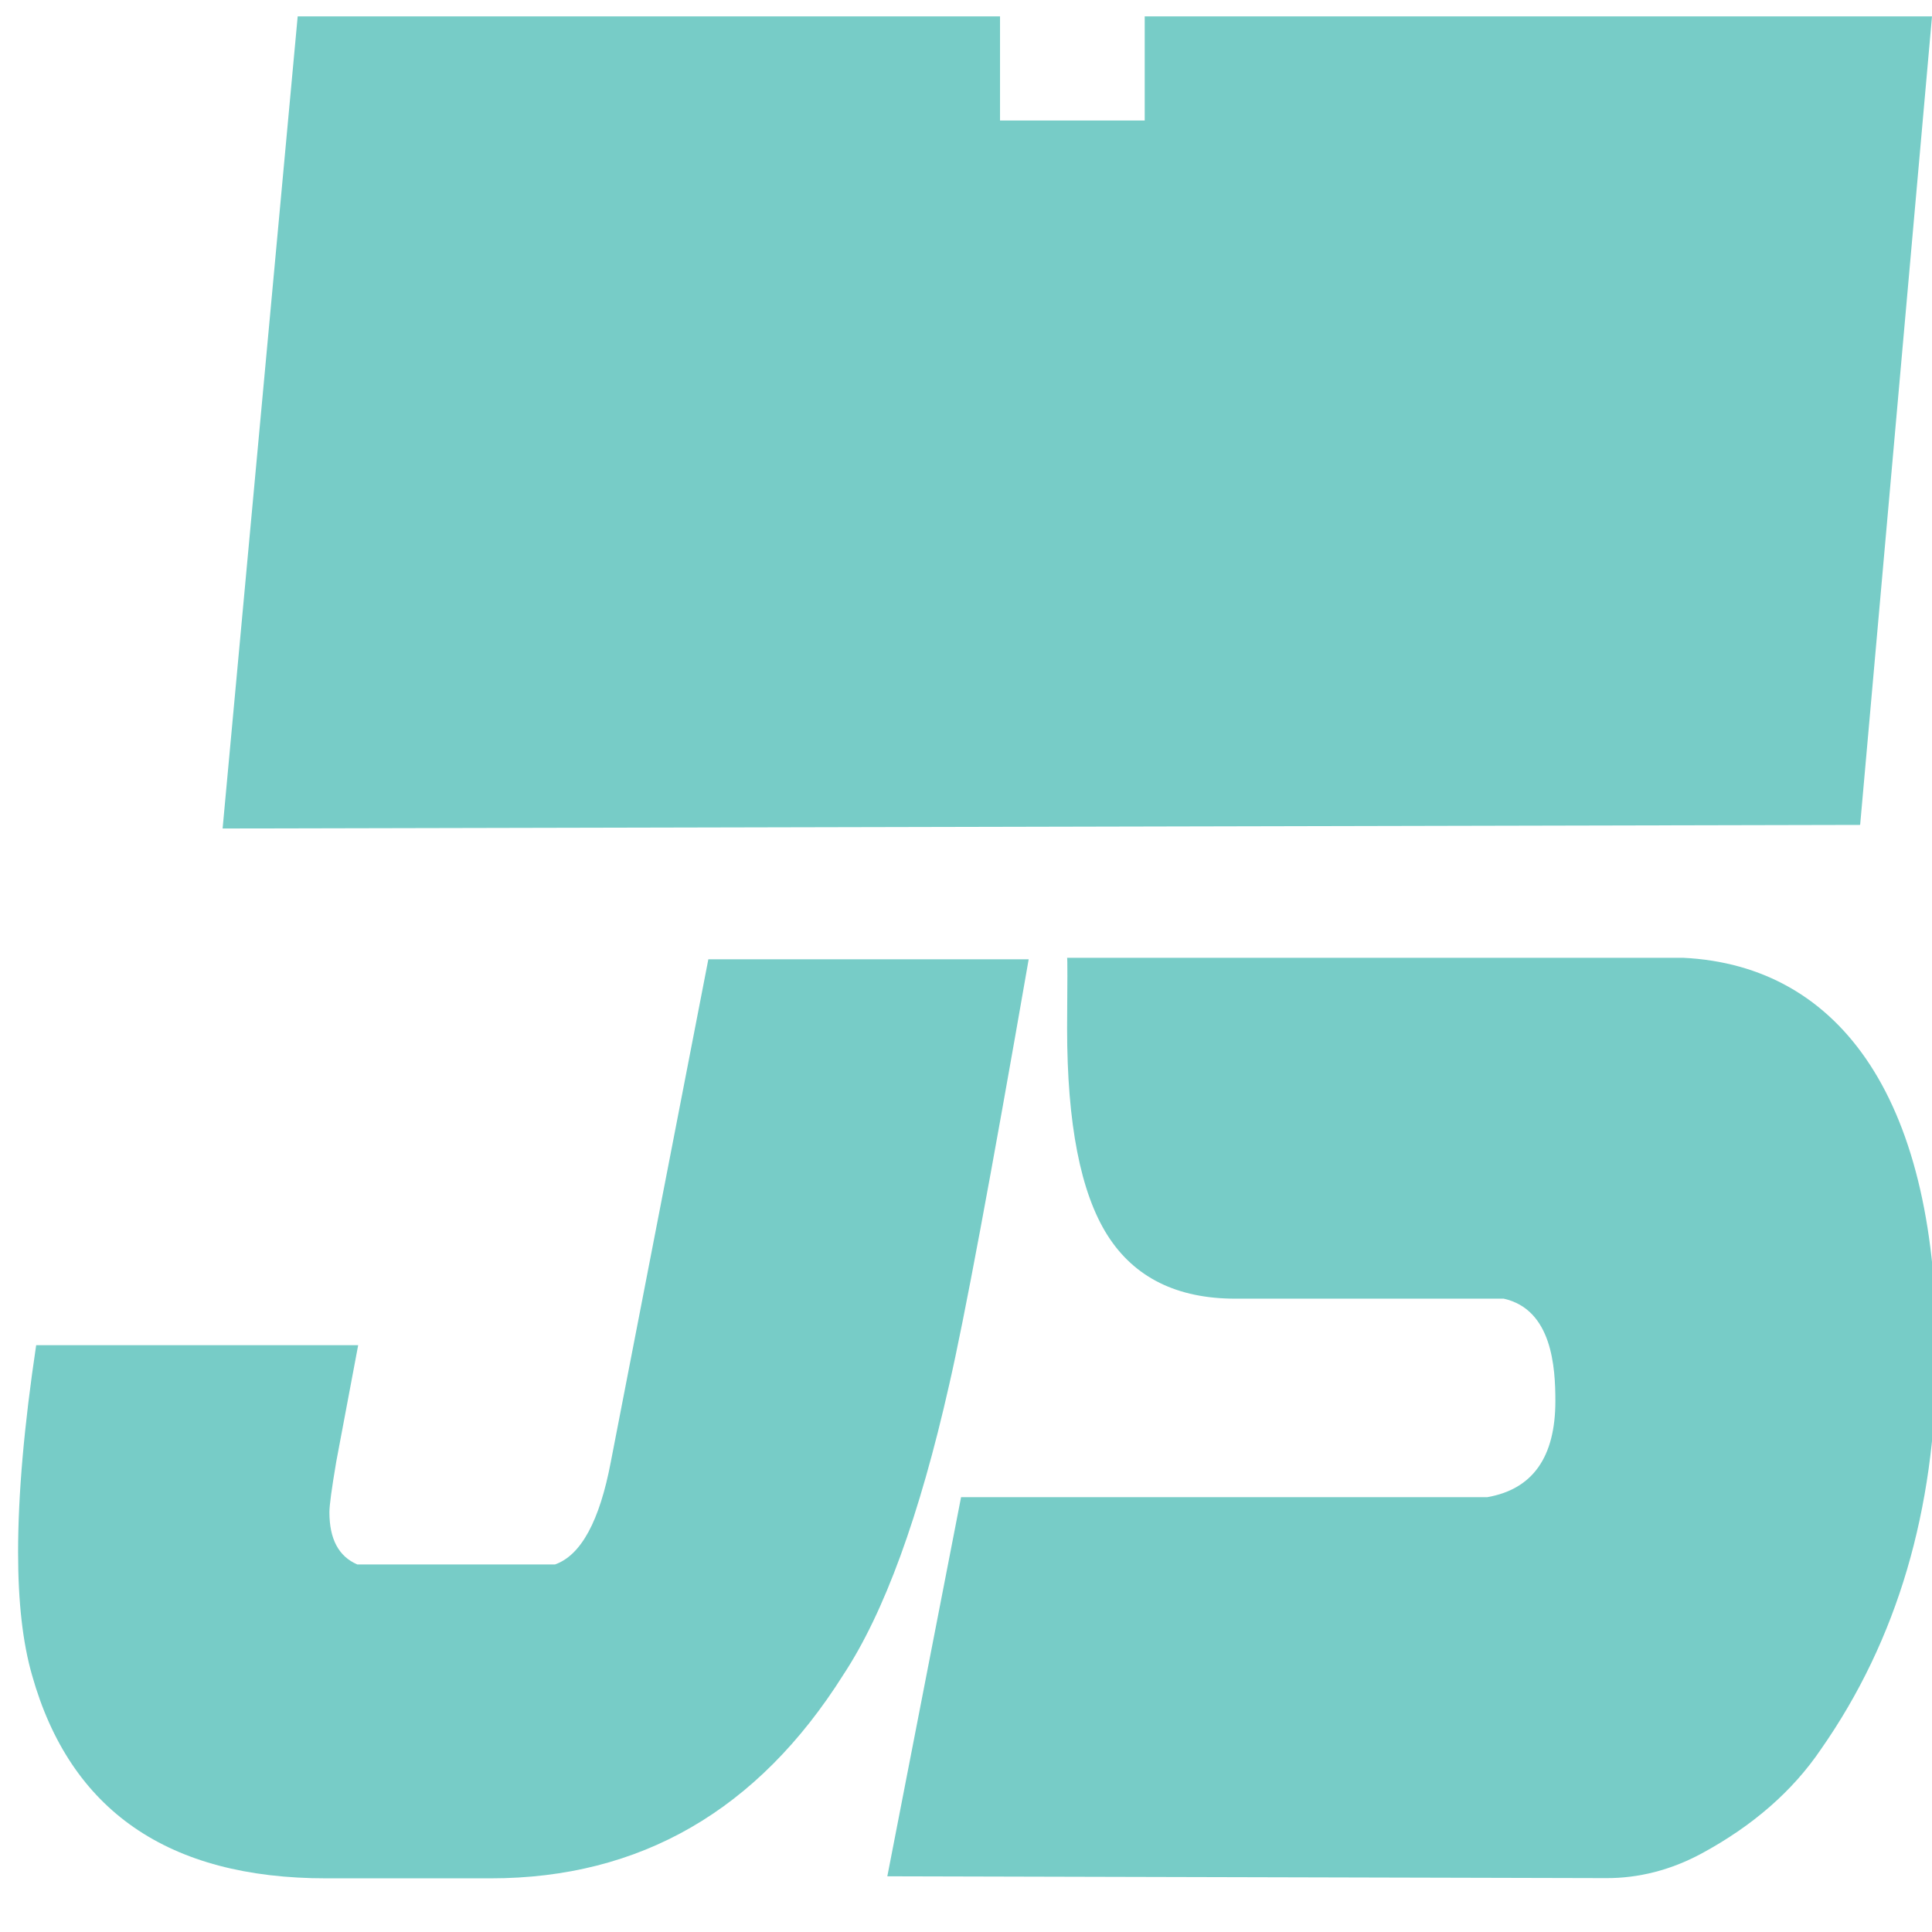
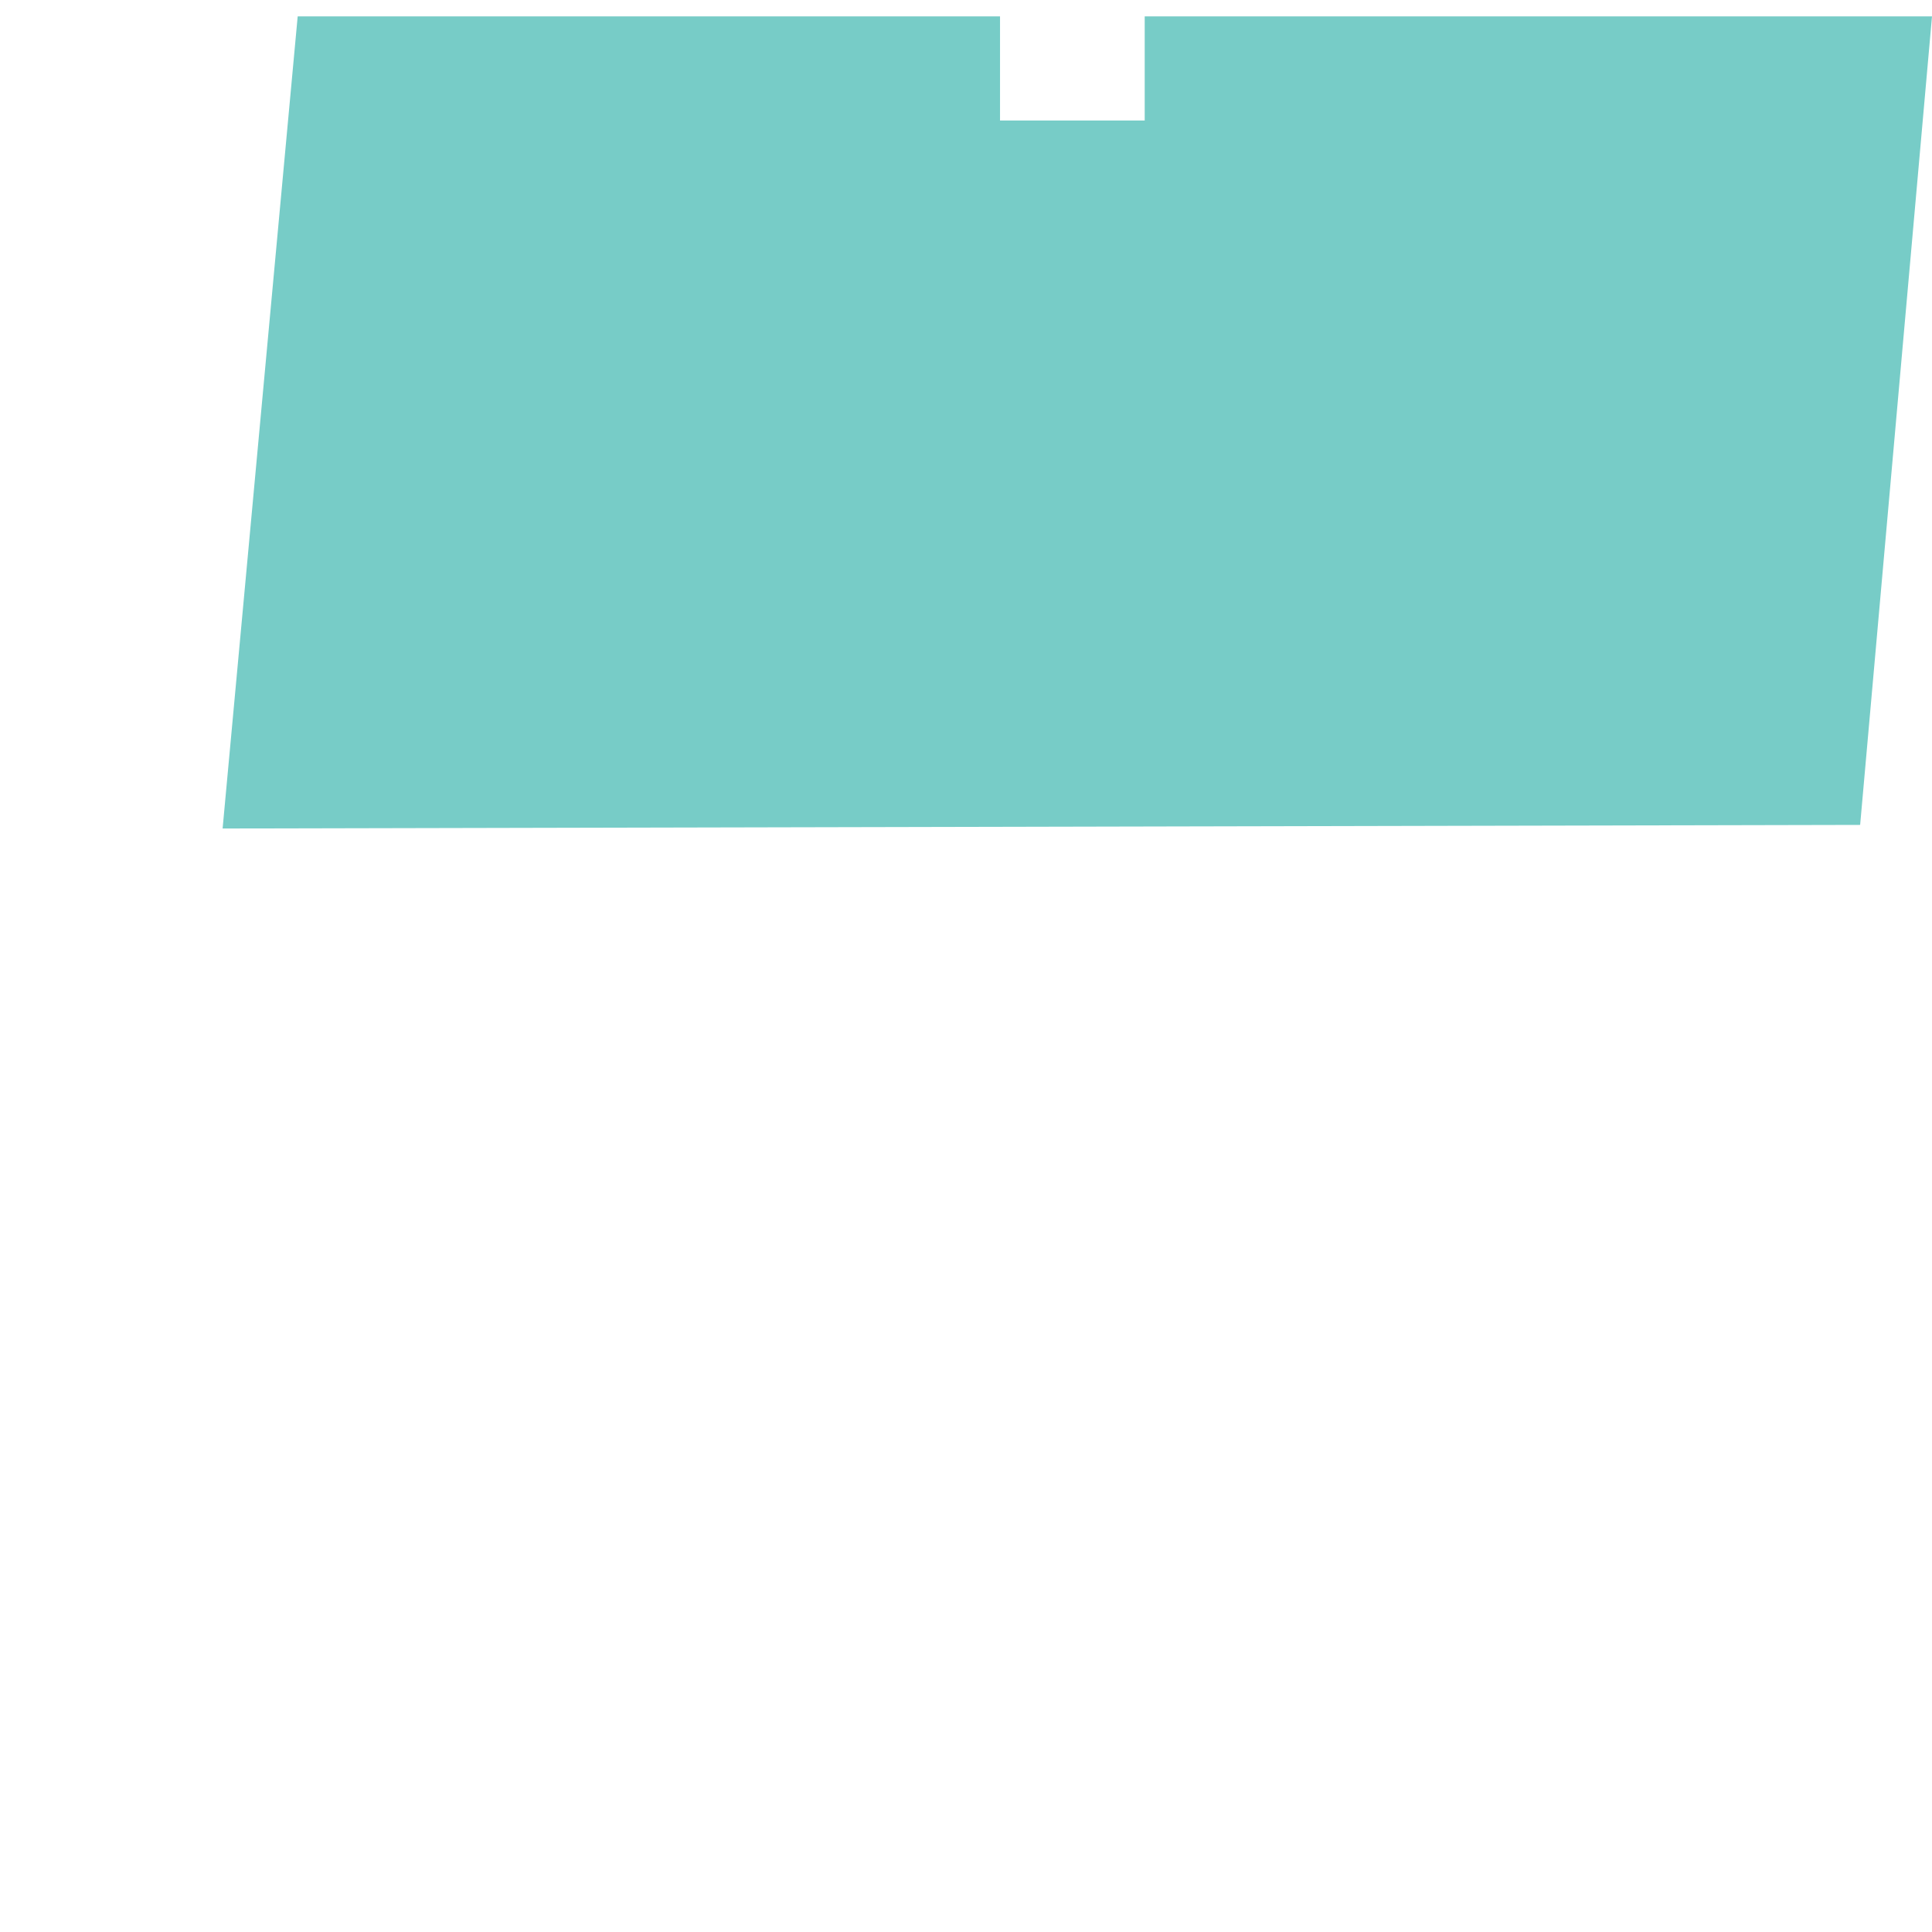
<svg xmlns="http://www.w3.org/2000/svg" version="1.1" id="Calque_1" x="0px" y="0px" width="36px" height="36px" viewBox="0 0 36 36" enable-background="new 0 0 36 36" xml:space="preserve">
-   <path fill="#77CCC7" d="M19.168,17.875c-0.71,4.079-1.204,6.722-1.48,7.922c-0.554,2.454-1.212,4.255-1.974,5.41  C14.121,33.735,11.93,35,9.142,35H6.077c-2.944,0-4.771-1.264-5.48-3.786c-0.173-0.601-0.26-1.361-0.26-2.288  c0-1.075,0.112-2.361,0.337-3.86h6l-0.409,2.173c-0.085,0.502-0.127,0.813-0.127,0.938c0,0.501,0.172,0.824,0.519,0.974h3.686  c0.485-0.172,0.831-0.813,1.039-1.913l1.817-9.363h5.969V17.875z" />
  <polygon fill="#77CCC7" points="21.361,0.305 21.33,0.305 21.33,2.245 18.634,2.245 18.634,0.305 5.547,0.305 4.148,15.438   34.661,15.371 36,0.305 " />
  <rect x="22.889" y="-7.469" fill="#77CCC7" width="1.35" height="1.949" />
-   <path fill="#77CCC7" d="M33.928,32.599c-0.523,0.771-1.264,1.421-2.223,1.939c-0.568,0.307-1.173,0.461-1.78,0.458l-13.391-0.034  l1.374-7.064h9.803c0.848-0.147,1.271-0.746,1.271-1.792c0-0.625-0.059-1.704-0.961-1.907H23.02c-1.088,0-1.883-0.393-2.384-1.182  c-0.501-0.791-0.752-2.075-0.752-3.854c0.007-0.875,0.007-1.316,0-1.316h11.476c2.953,0.142,4.769,2.678,4.723,7.508  C36.057,28.131,35.365,30.545,33.928,32.599z" />
</svg>